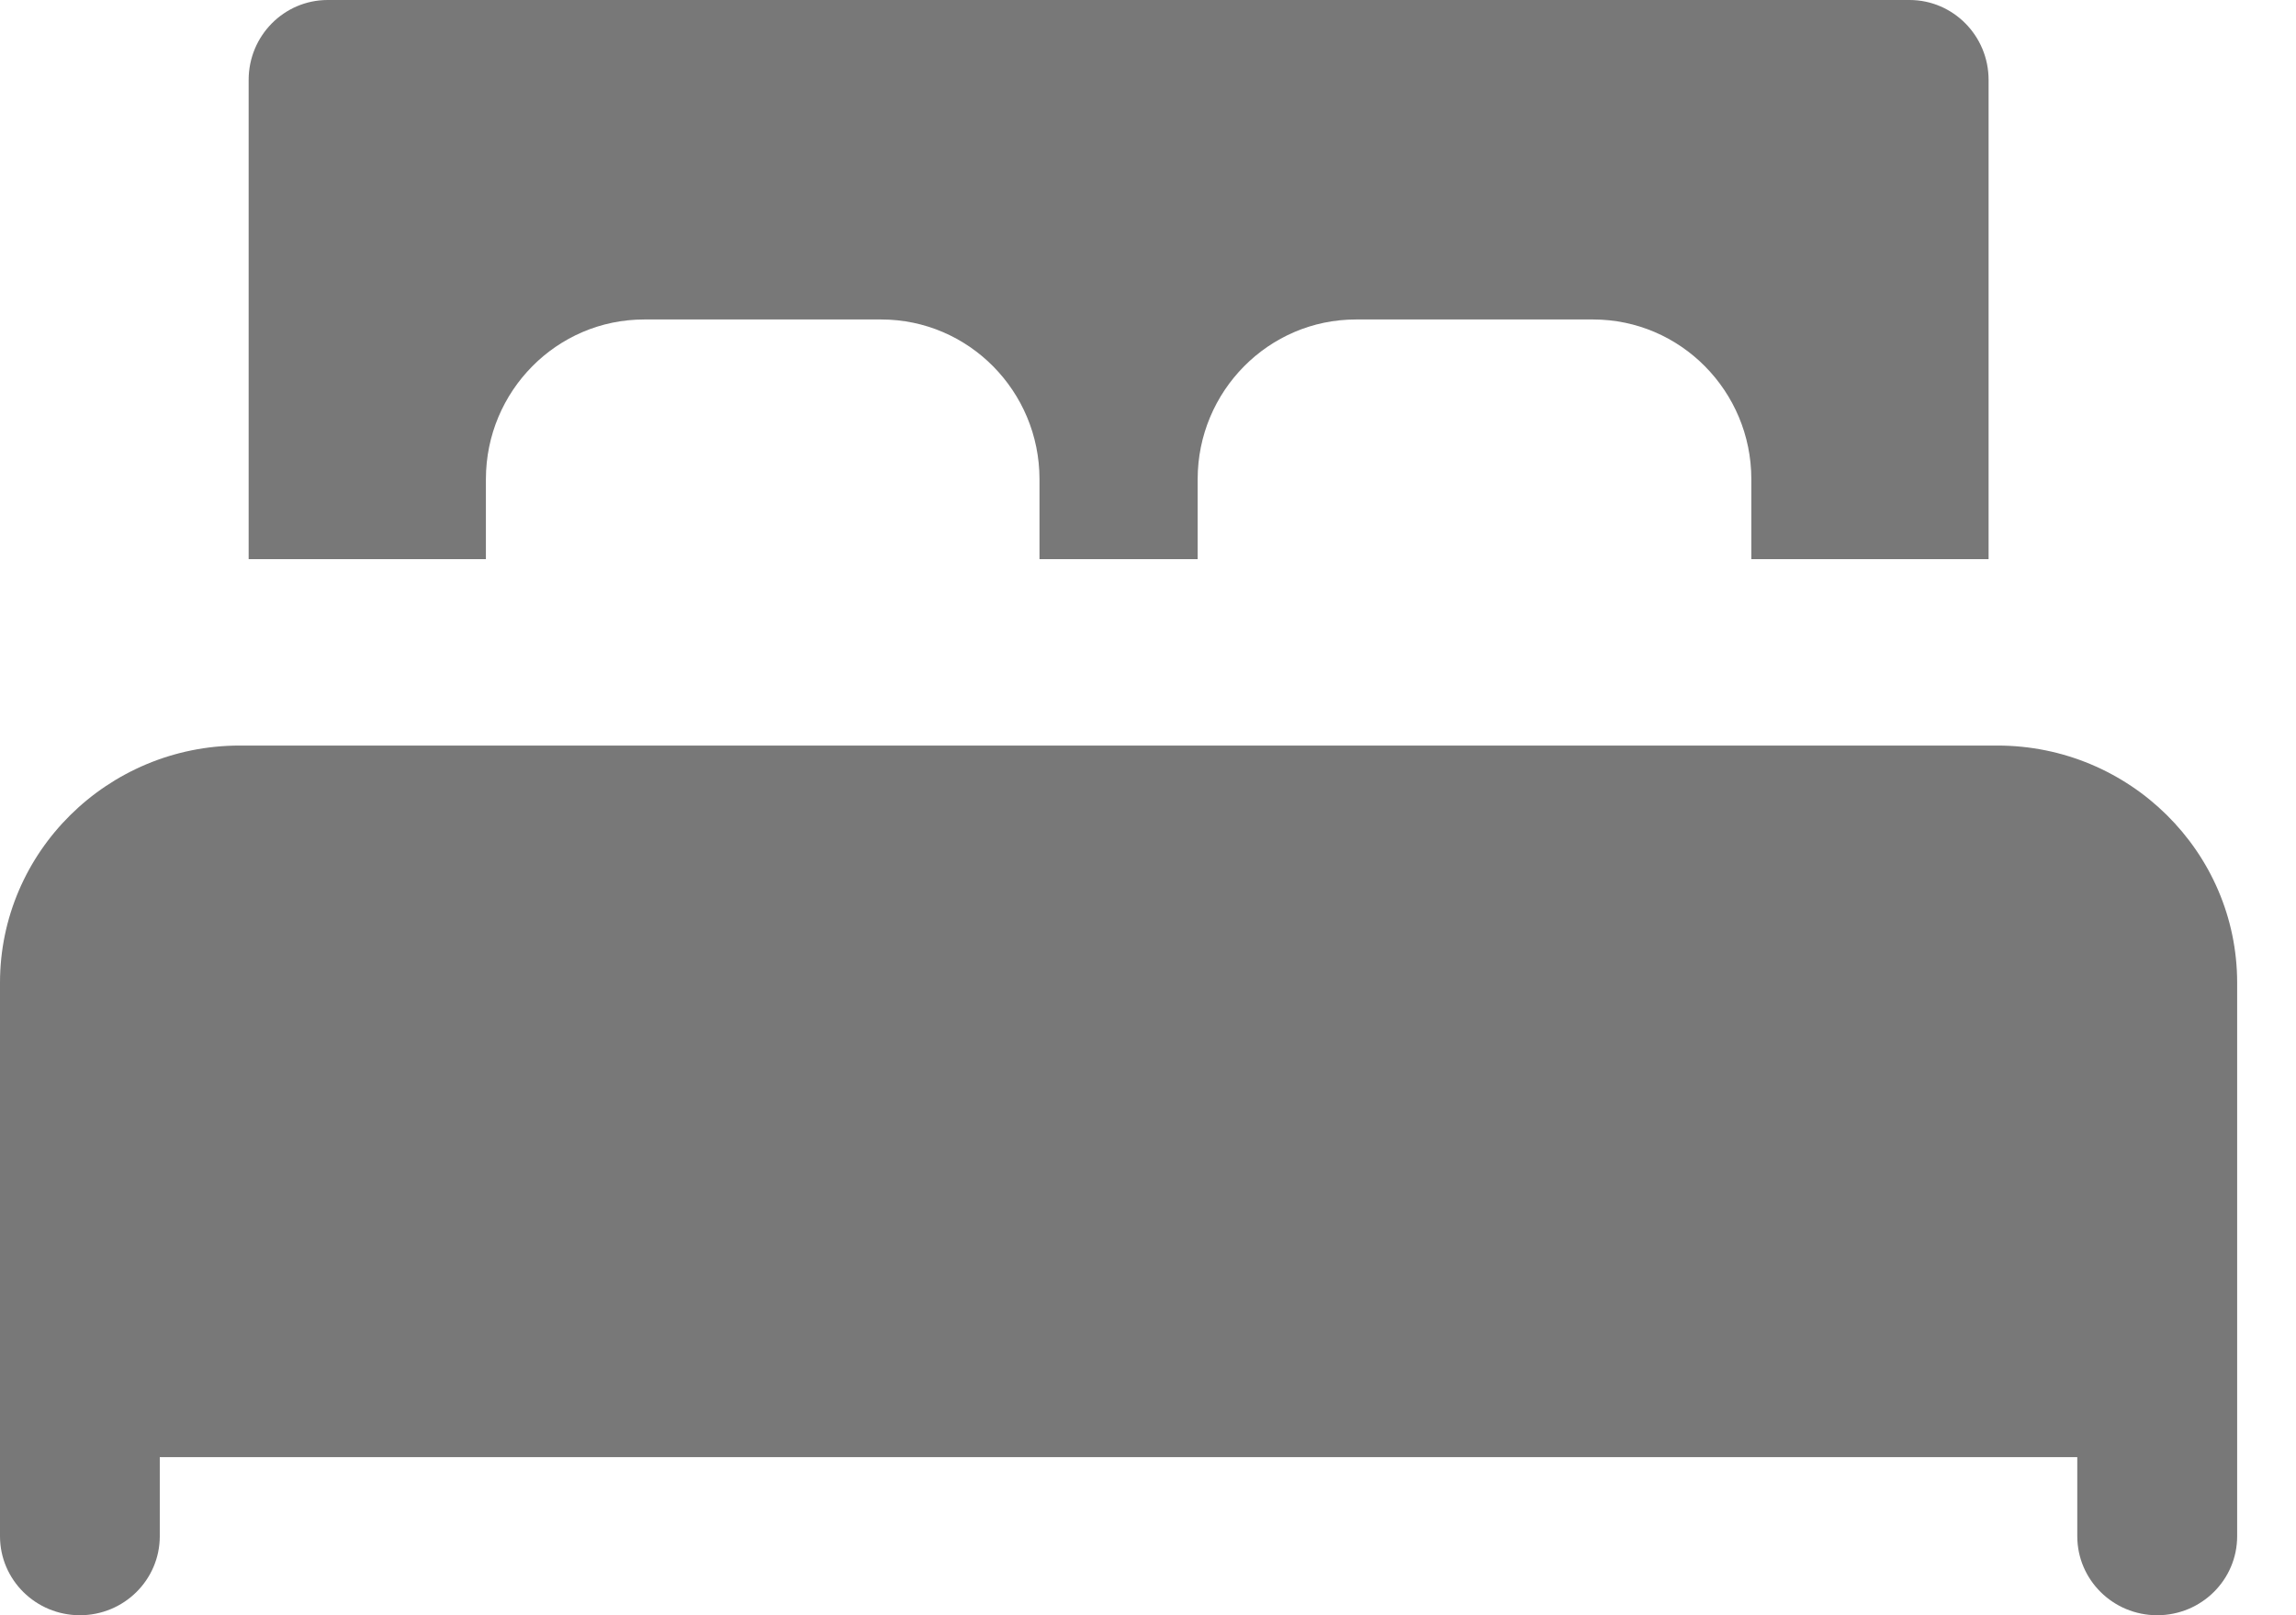
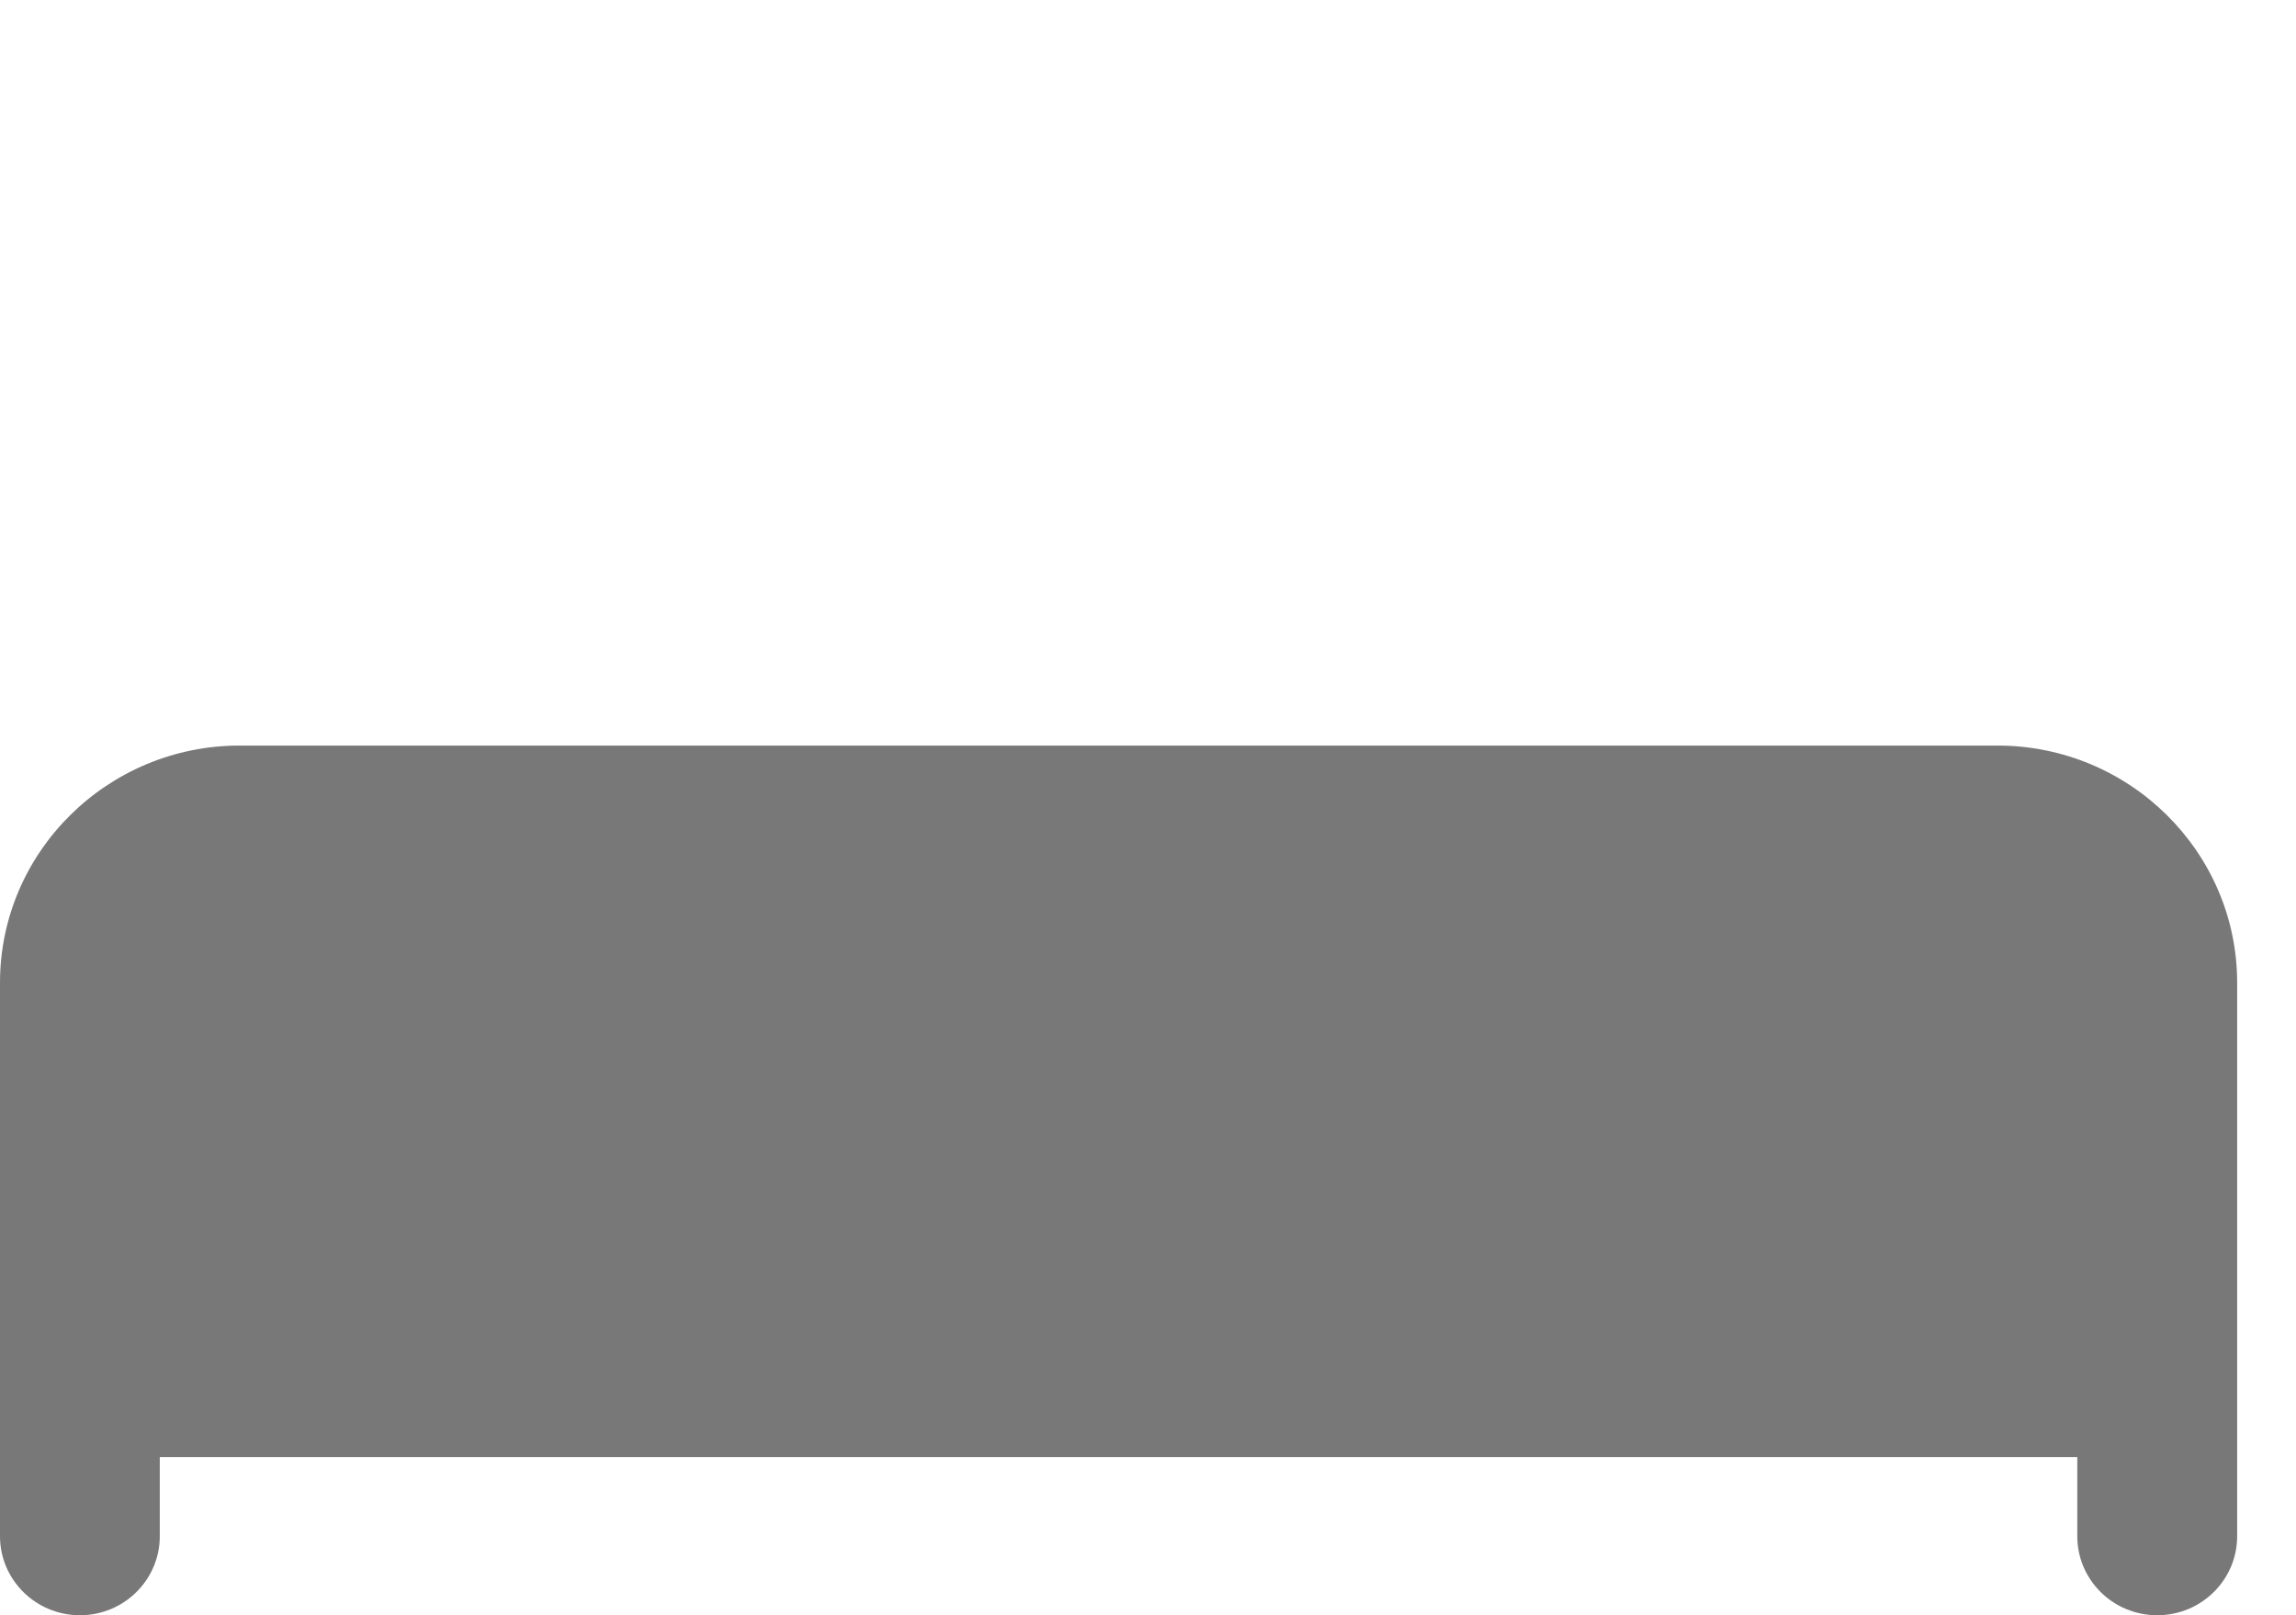
<svg xmlns="http://www.w3.org/2000/svg" width="27" height="19" viewBox="0 0 27 19" fill="none">
  <g opacity="0.7">
    <path d="M26.308 11.56V18.07C26.308 18.584 25.887 19 25.368 19C24.849 19 24.428 18.584 24.428 18.07V17.14H1.879V18.07C1.879 18.584 1.458 19 0.94 19C0.421 19 0 18.584 0 18.07V11.56C0 10.021 1.265 8.77 2.819 8.77H23.489C25.043 8.77 26.308 10.021 26.308 11.56Z" fill="#3E3E3E" />
-     <path d="M2.924 6.577V0.94C2.924 0.421 3.34 0 3.854 0H22.455C22.968 0 23.385 0.421 23.385 0.94V6.577H20.595V5.637C20.595 4.601 19.761 3.758 18.735 3.758H15.944C14.919 3.758 14.084 4.601 14.084 5.637V6.577H12.224V5.637C12.224 4.601 11.39 3.758 10.364 3.758H7.574C6.548 3.758 5.714 4.601 5.714 5.637V6.577H2.924Z" fill="#3E3E3E" />
  </g>
</svg>